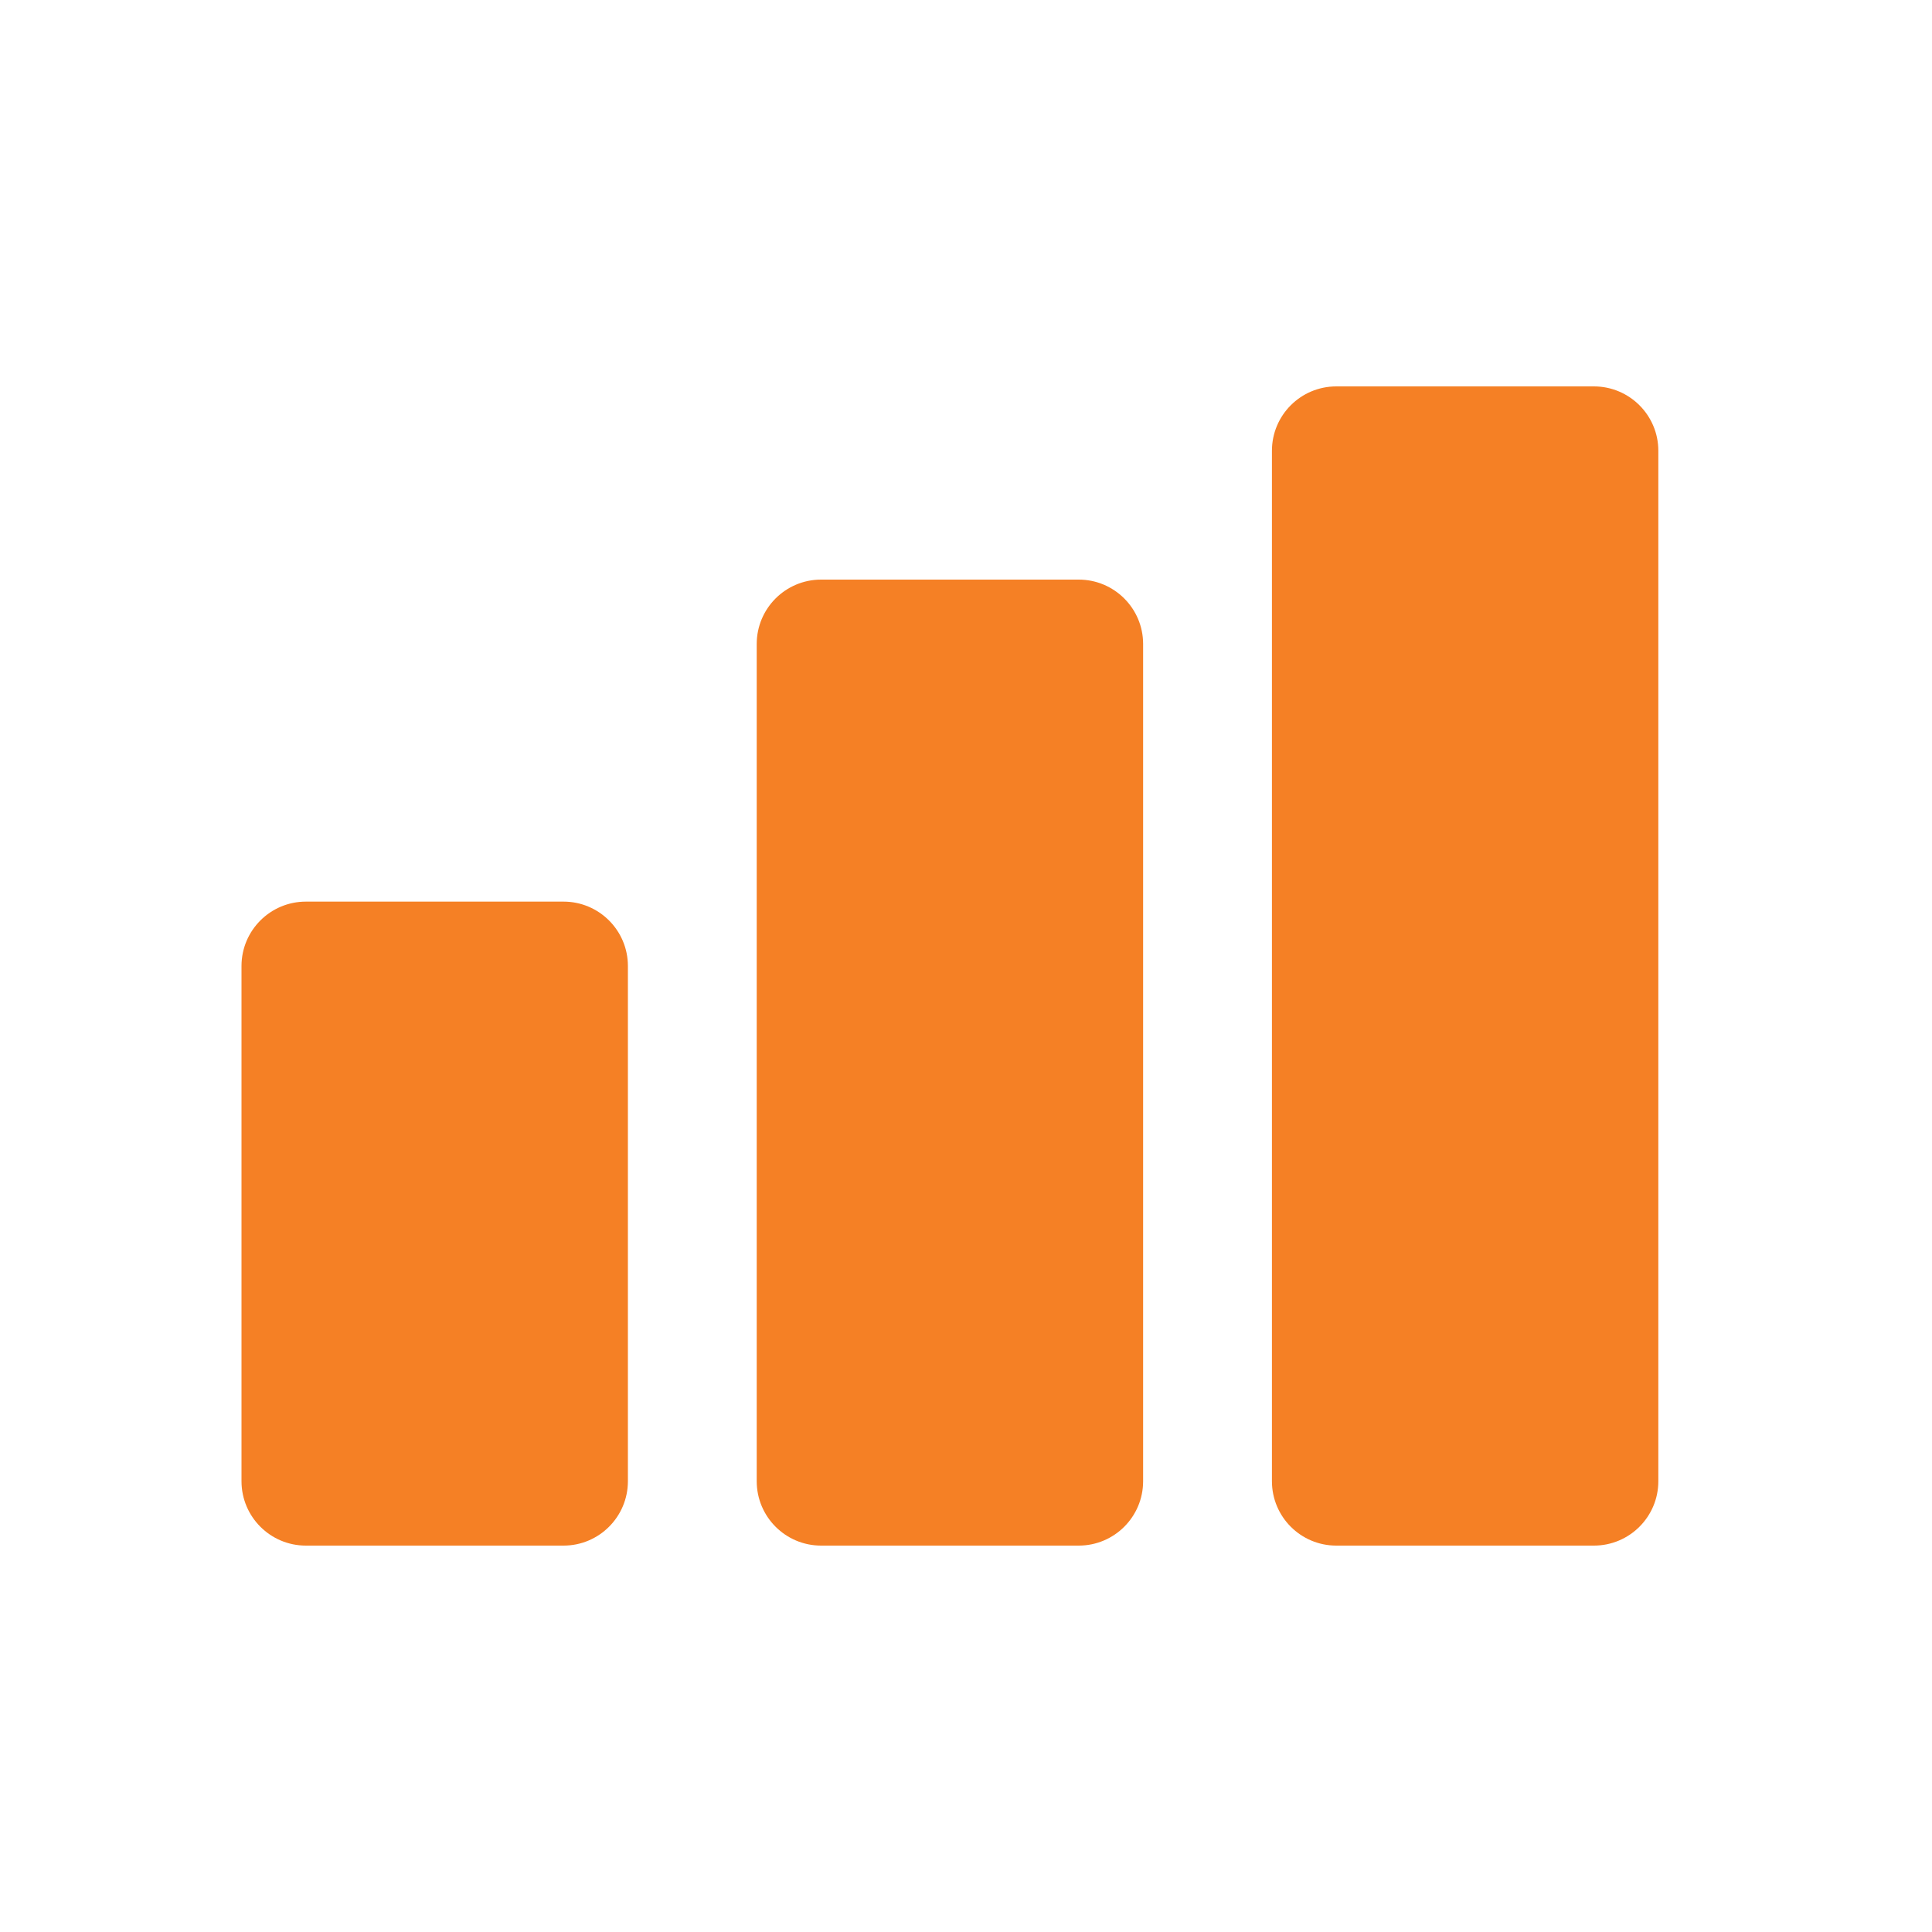
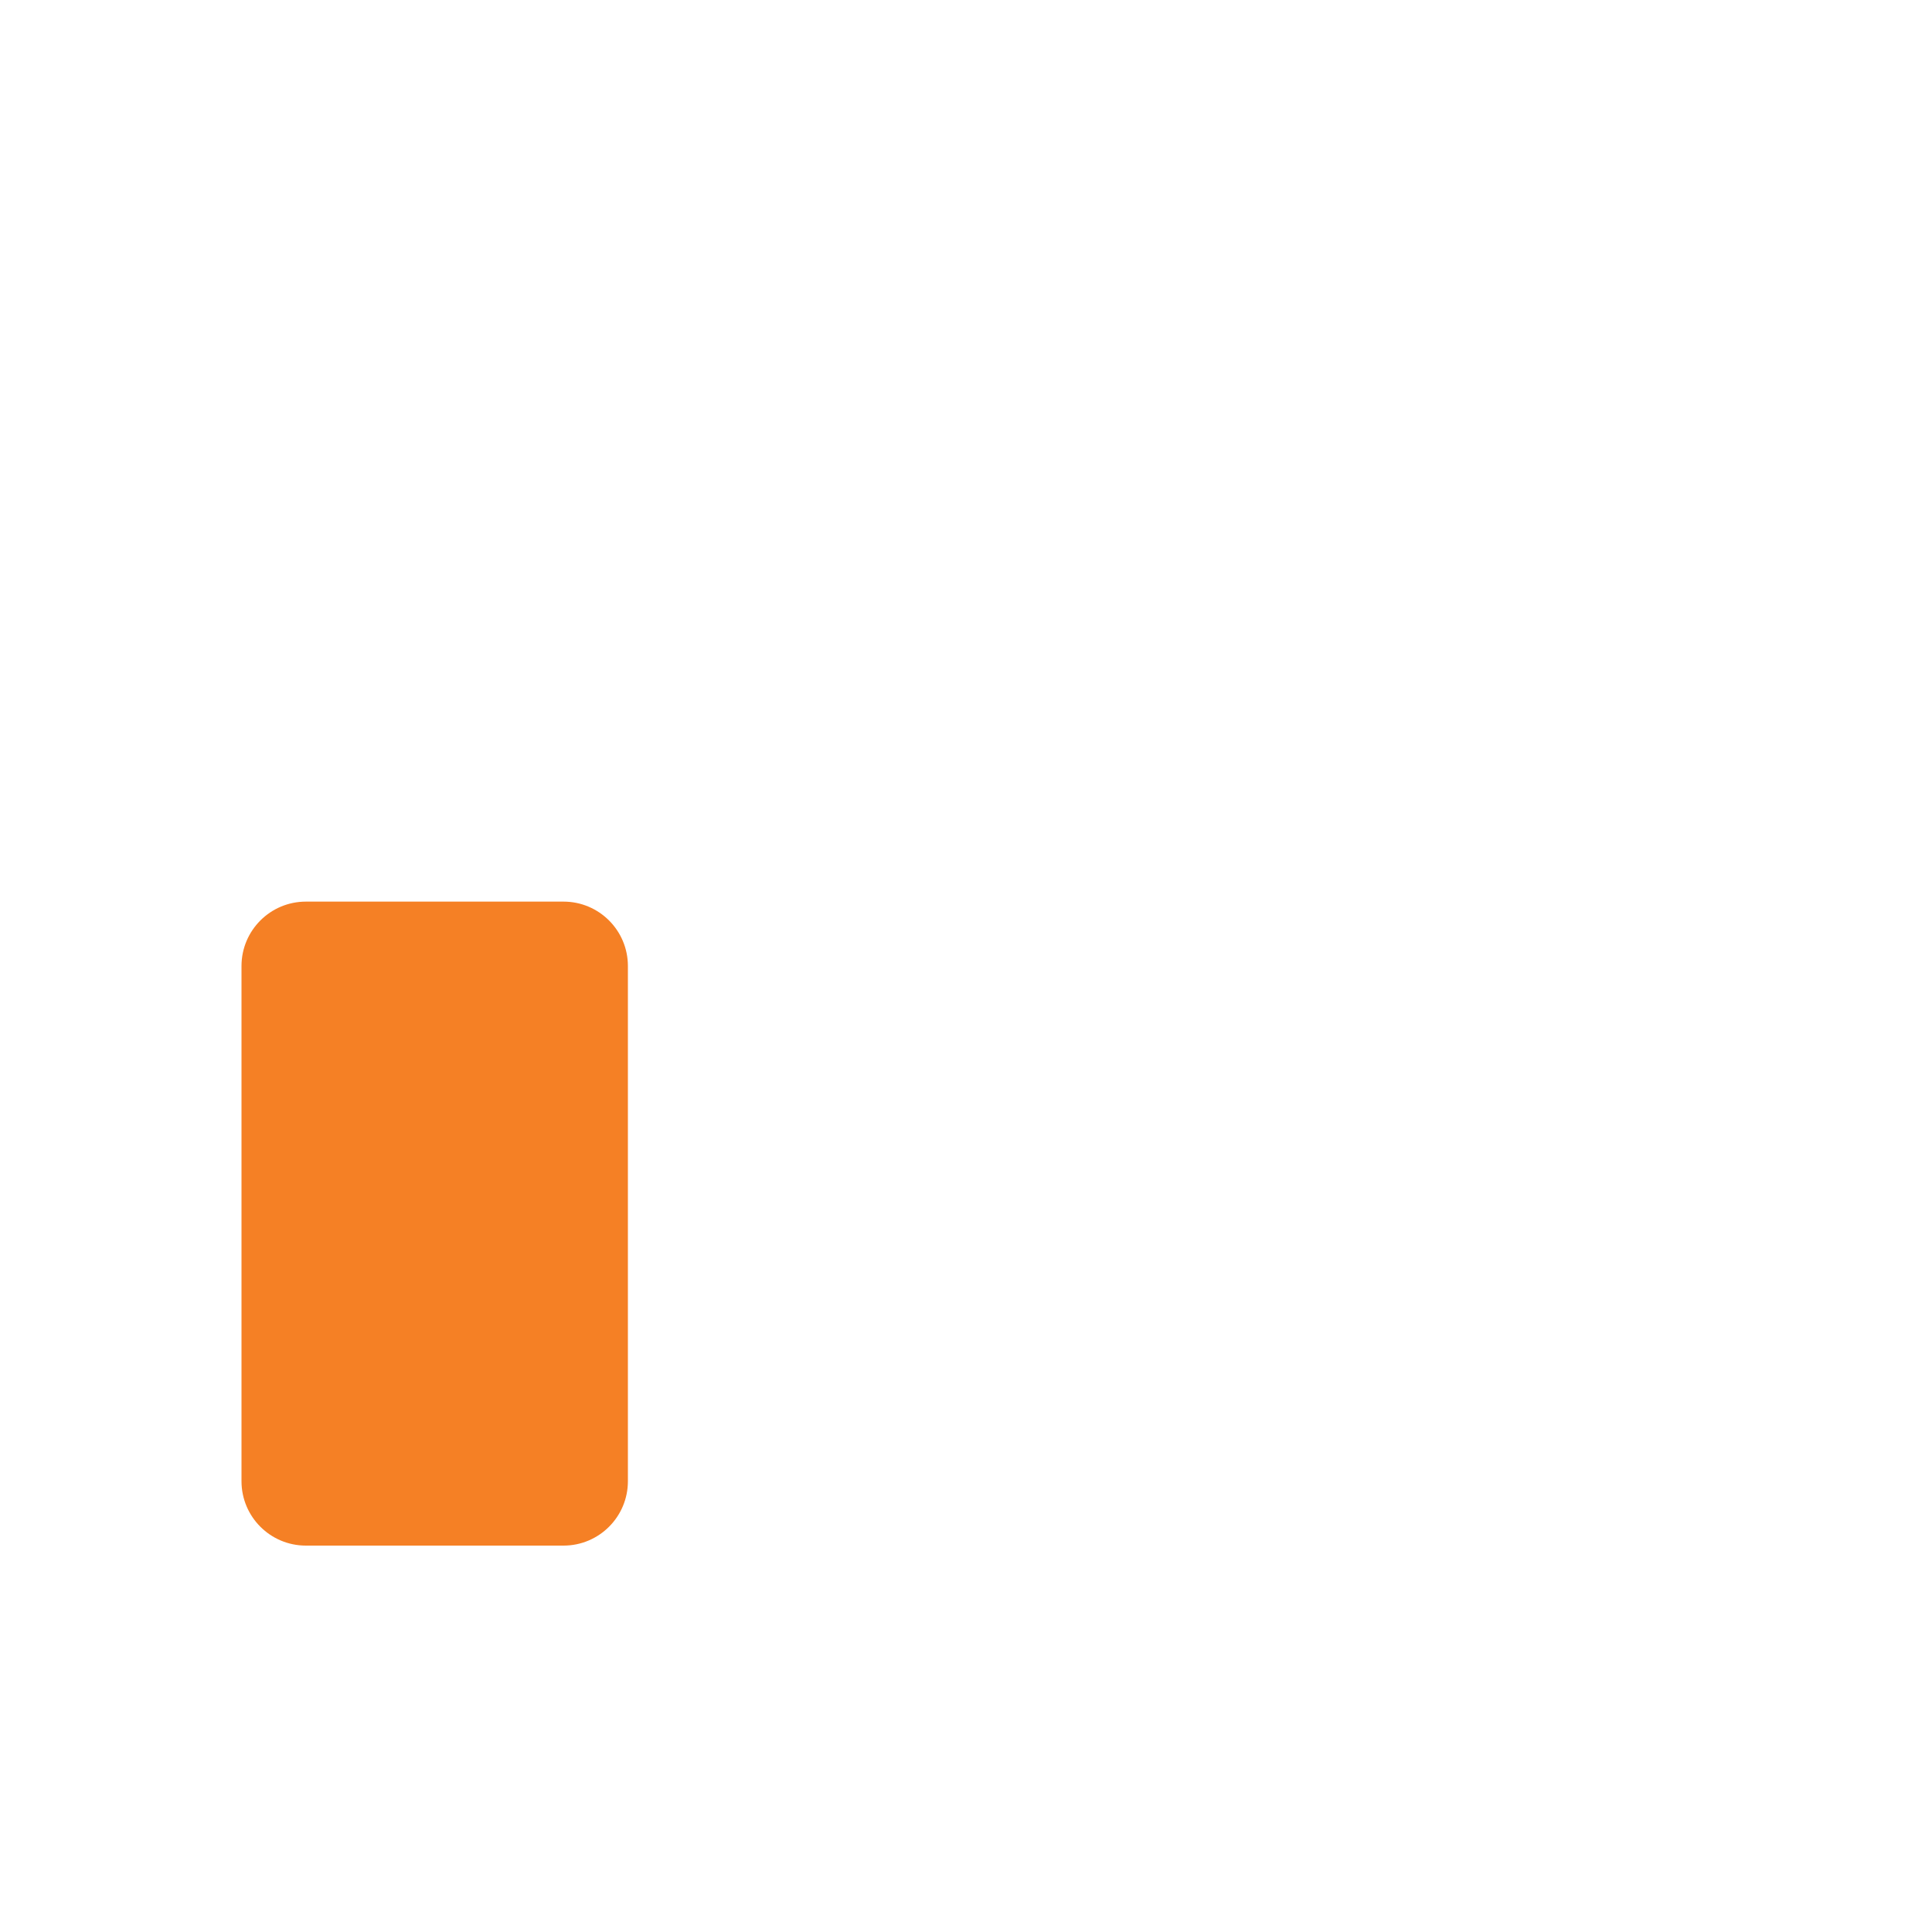
<svg xmlns="http://www.w3.org/2000/svg" width="40" height="40" viewBox="0 0 40 40" fill="none">
  <path fill-rule="evenodd" clip-rule="evenodd" d="M6.333 18.667C5.597 18.667 5 19.264 5 20V30.667C5 31.403 5.597 32 6.333 32H11.667C12.403 32 13 31.403 13 30.667V20C13 19.264 12.403 18.667 11.667 18.667H6.333Z" fill="#F58025" />
-   <path fill-rule="evenodd" clip-rule="evenodd" d="M17 12C16.264 12 15.667 12.597 15.667 13.333V30.667C15.667 31.403 16.264 32 17 32H22.333C23.07 32 23.667 31.403 23.667 30.667V13.333C23.667 12.597 23.07 12 22.333 12H17Z" fill="#F58025" />
-   <path fill-rule="evenodd" clip-rule="evenodd" d="M27.667 8C26.93 8 26.334 8.597 26.334 9.333V30.667C26.334 31.403 26.93 32 27.667 32H33C33.736 32 34.334 31.403 34.334 30.667V9.333C34.334 8.597 33.736 8 33 8H27.667Z" fill="#F58025" />
</svg>